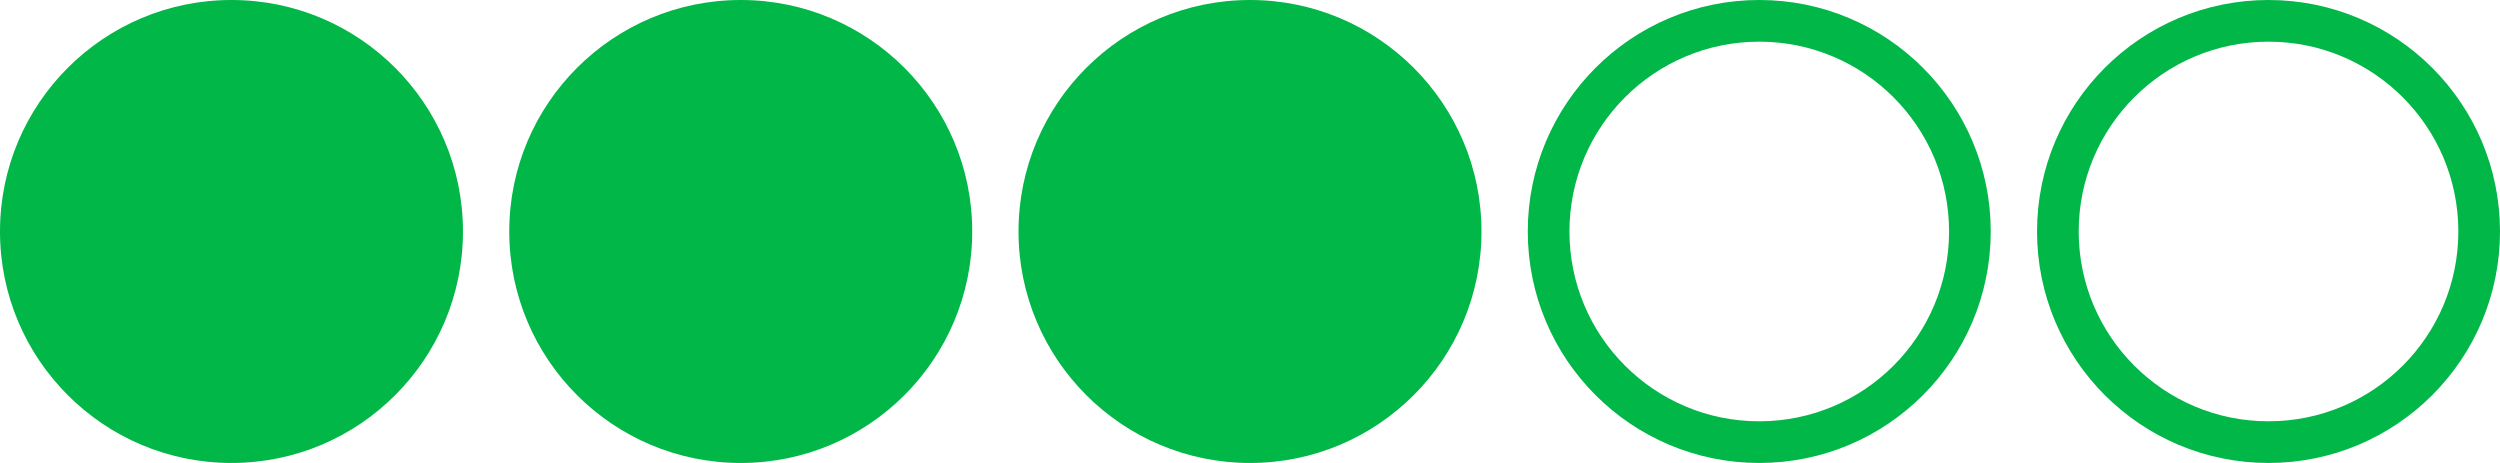
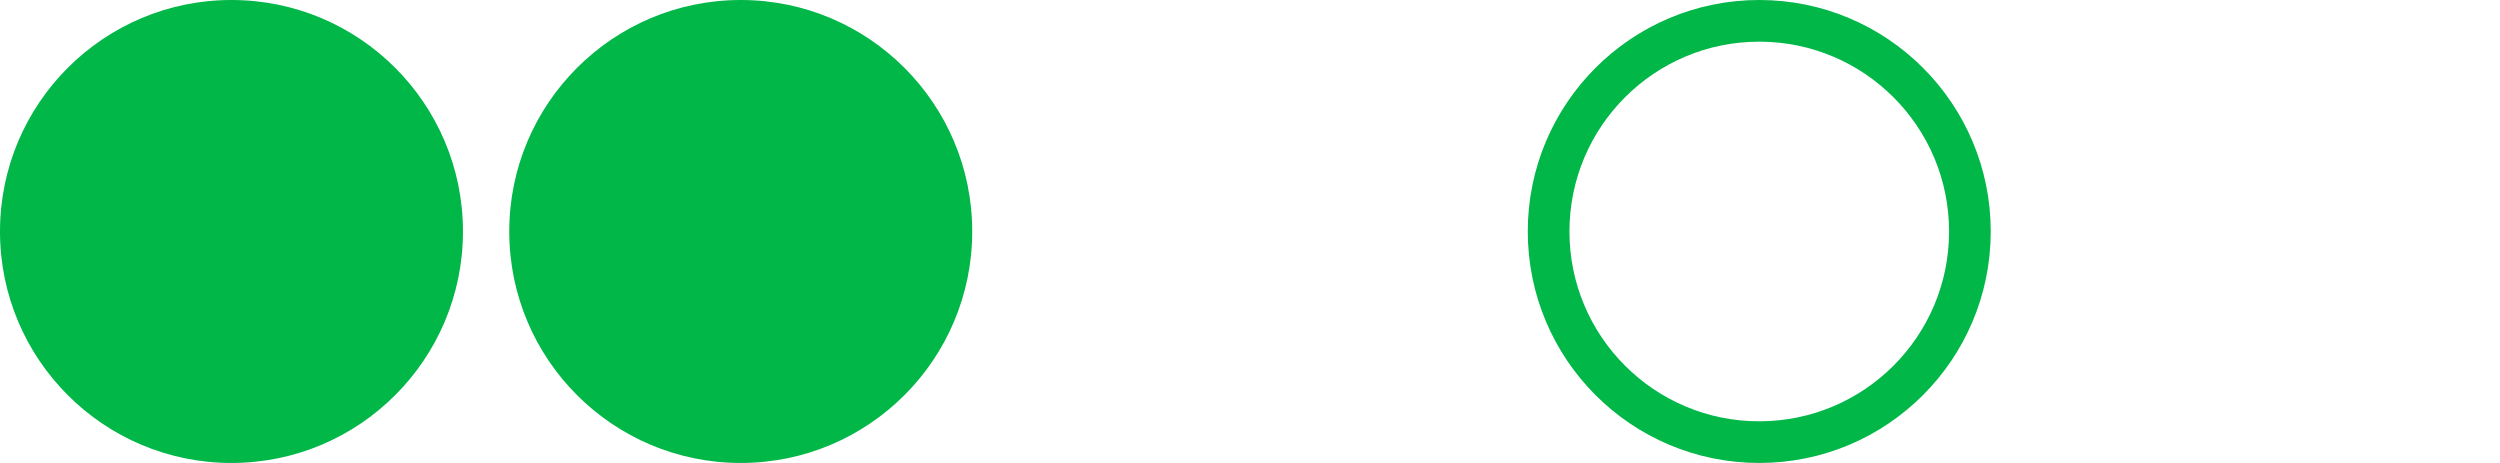
<svg xmlns="http://www.w3.org/2000/svg" width="108" height="20" viewBox="0 0 108 20" fill="none">
  <circle cx="10" cy="10" r="10" fill="#00B747" />
  <circle cx="32" cy="10" r="10" fill="#00B747" />
-   <circle cx="54" cy="10" r="10" fill="#00B747" />
-   <circle cx="98" cy="10" r="9.1" stroke="#00B747" stroke-width="1.8" />
  <circle cx="76" cy="10" r="9.1" stroke="#00B747" stroke-width="1.8" />
</svg>